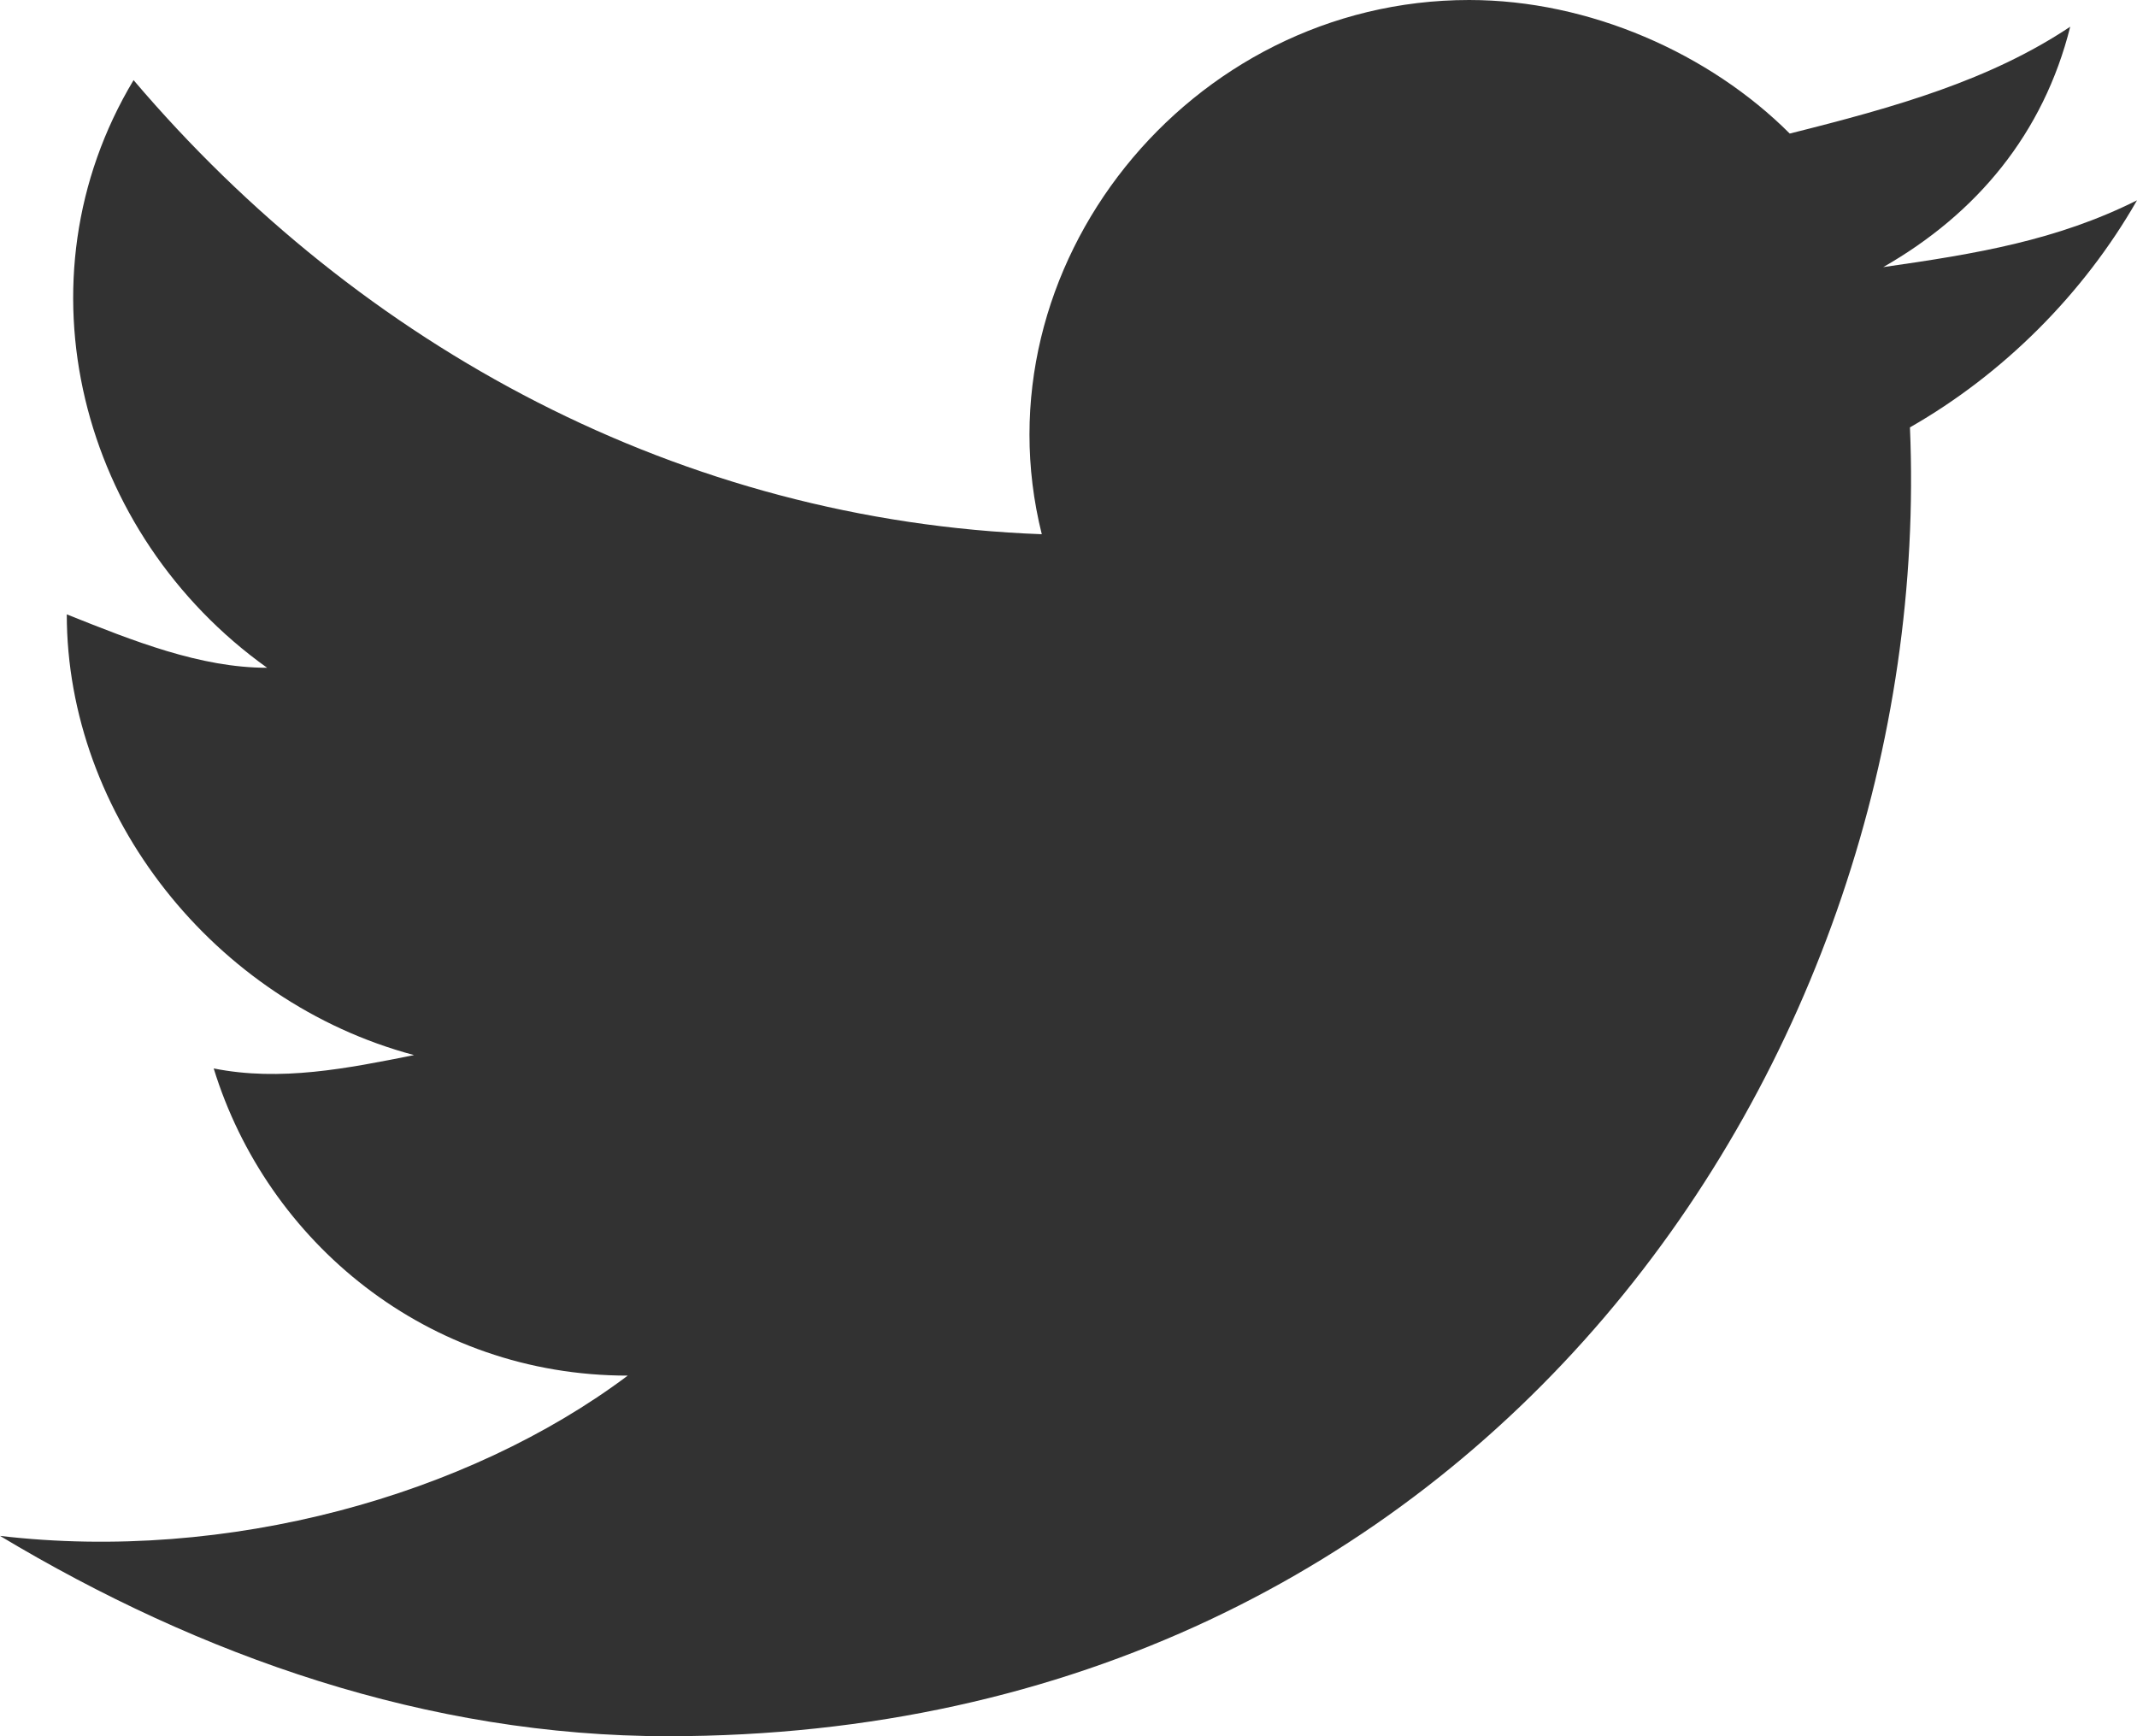
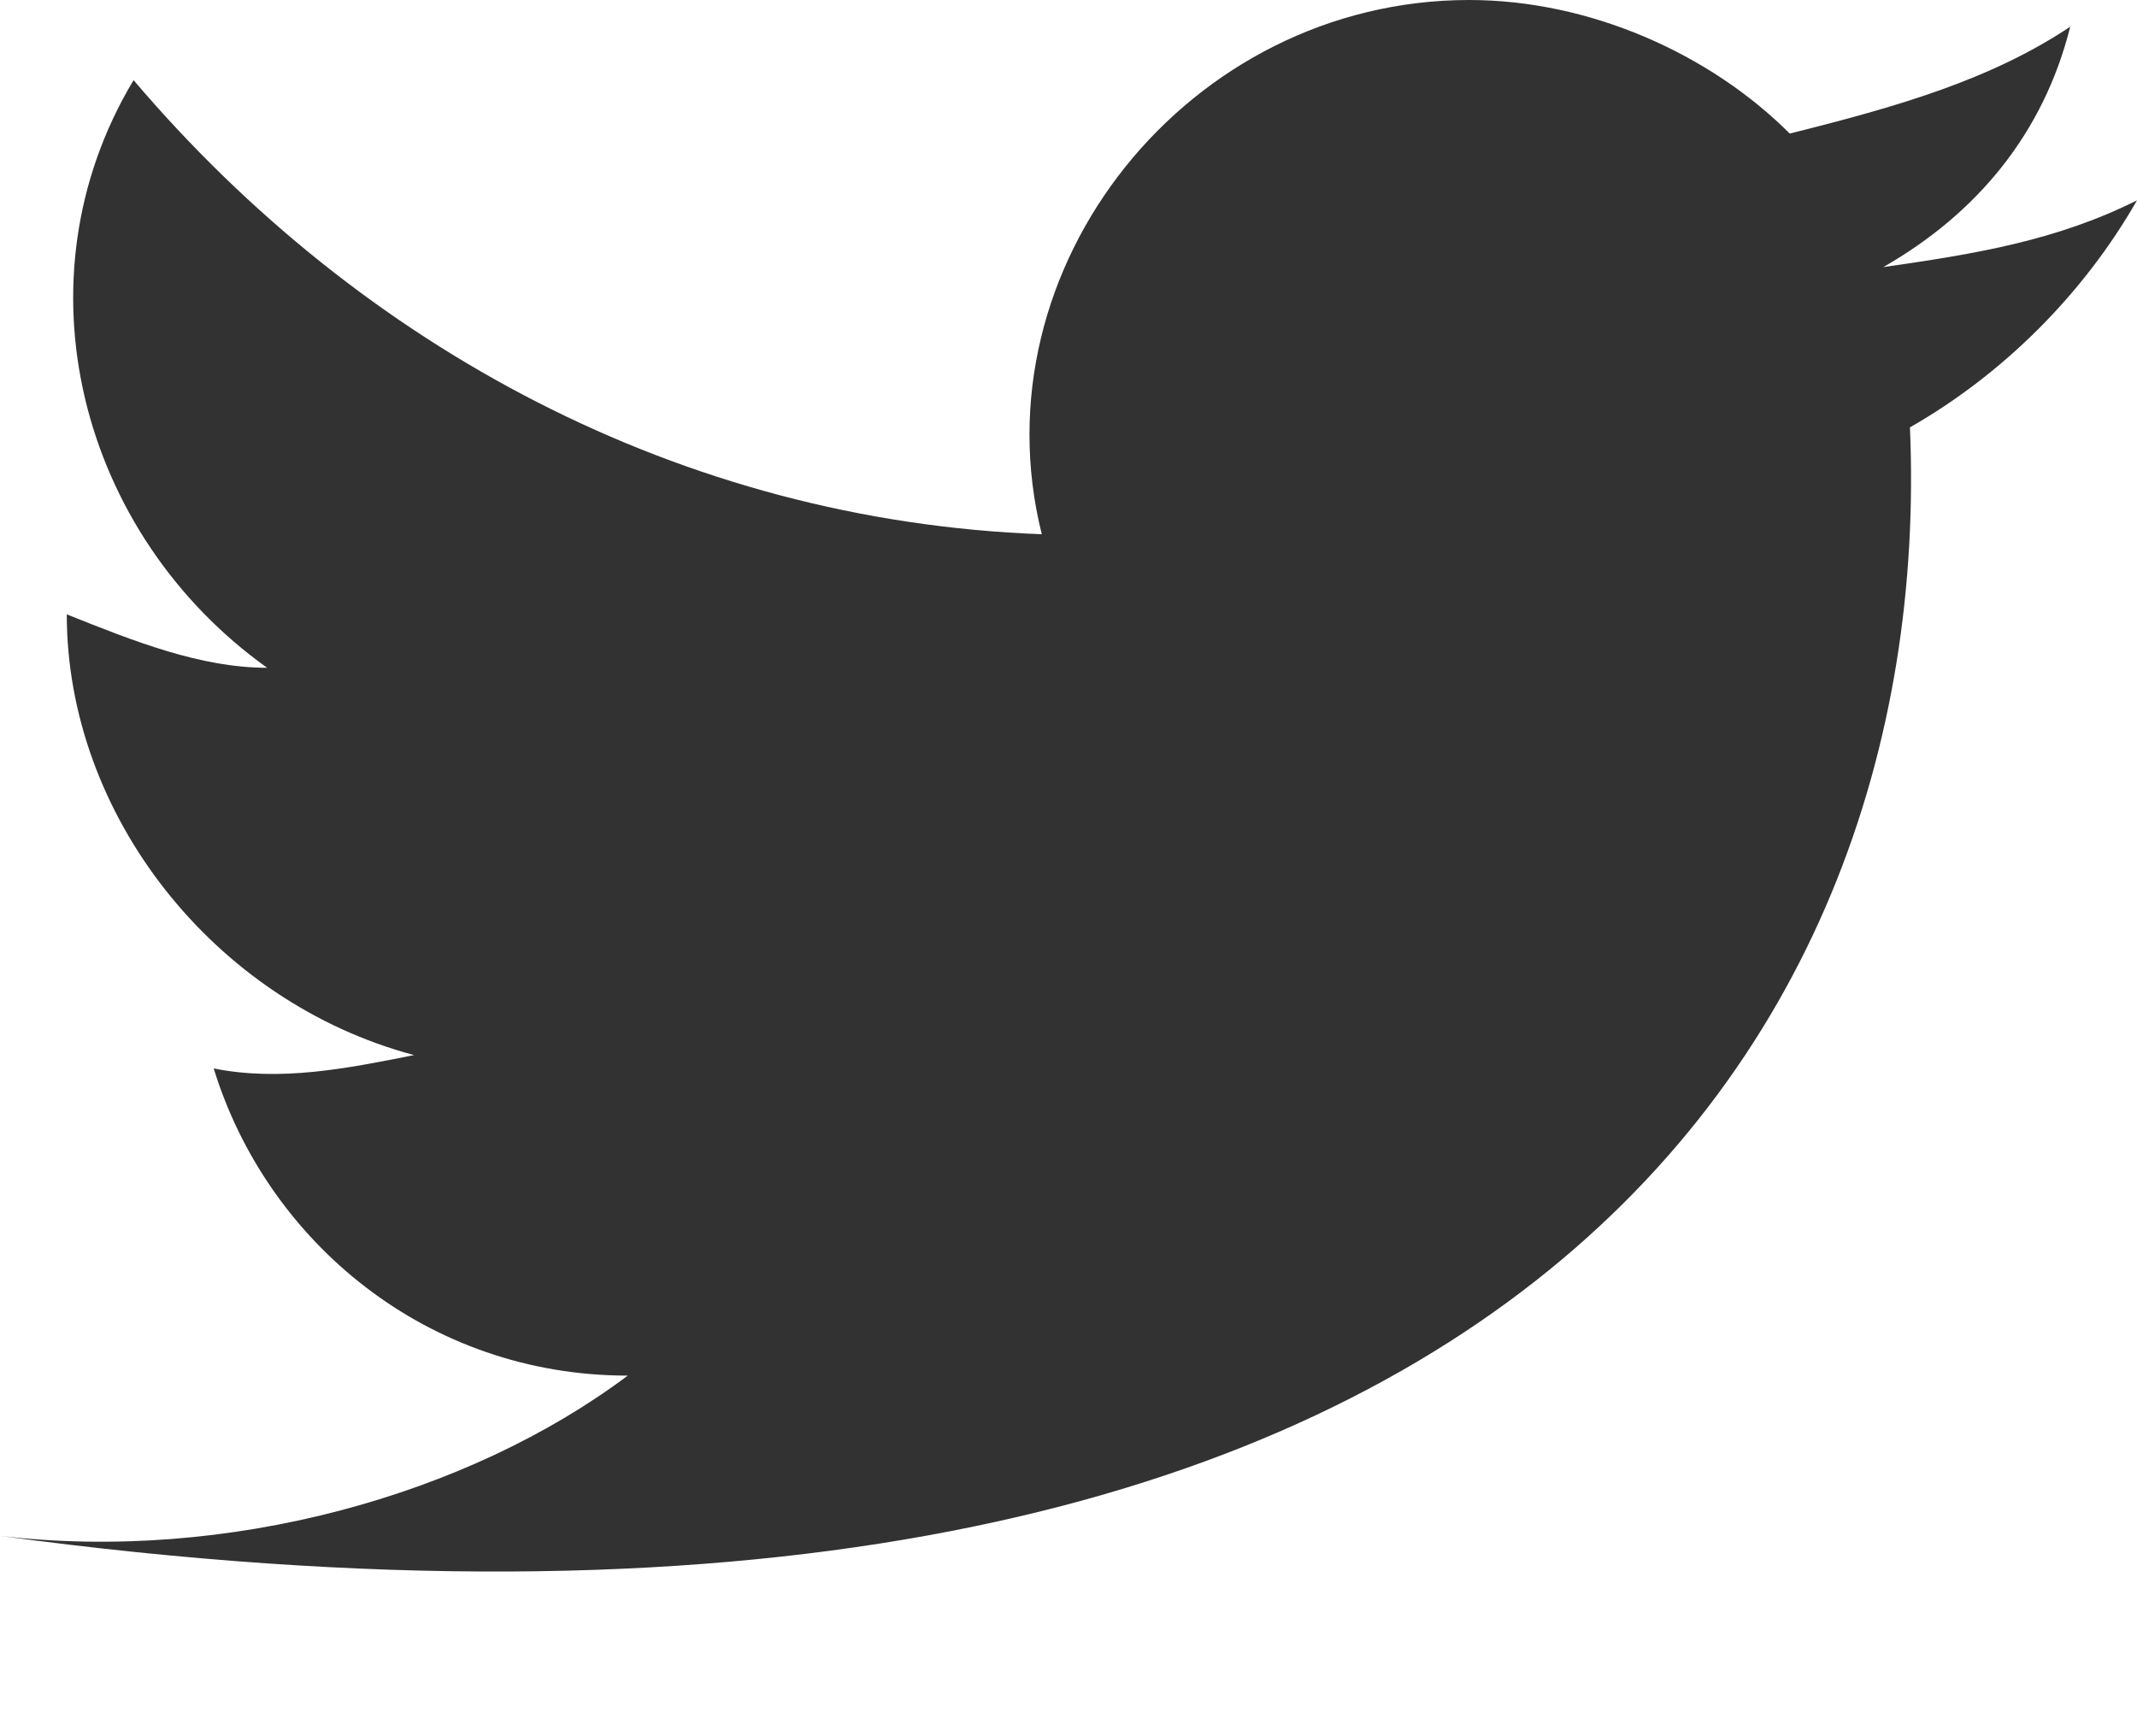
<svg xmlns="http://www.w3.org/2000/svg" width="32" height="26" viewBox="0 0 32 26" fill="none">
-   <path d="M32 3C30.8 3.6 29.6 3.8 28.2 4C29.6 3.2 30.6 2 31 0.4C29.8 1.2 28.4 1.6 26.8 2C25.6 0.8 23.8 0 22 0C17.8 0 14.6 4 15.6 8C10.2 7.8 5.4 5.2 2 1.2C0.2 4.2 1.2 8 4 10C3 10 2 9.6 1 9.2C1 12.2 3.2 15 6.2 15.8C5.2 16 4.2 16.2 3.2 16C4 18.6 6.4 20.6 9.4 20.6C7 22.4 3.4 23.4 0 23C3 24.8 6.4 26 10 26C22.2 26 29 15.8 28.6 6.4C30 5.6 31.2 4.4 32 3Z" fill="#323232" />
+   <path d="M32 3C30.8 3.6 29.6 3.8 28.2 4C29.6 3.2 30.6 2 31 0.4C29.8 1.2 28.4 1.6 26.8 2C25.6 0.8 23.8 0 22 0C17.8 0 14.6 4 15.6 8C10.2 7.8 5.4 5.2 2 1.2C0.2 4.2 1.2 8 4 10C3 10 2 9.6 1 9.2C1 12.2 3.2 15 6.2 15.8C5.2 16 4.2 16.2 3.2 16C4 18.6 6.4 20.6 9.4 20.6C7 22.4 3.4 23.4 0 23C22.2 26 29 15.8 28.6 6.4C30 5.6 31.2 4.4 32 3Z" fill="#323232" />
</svg>